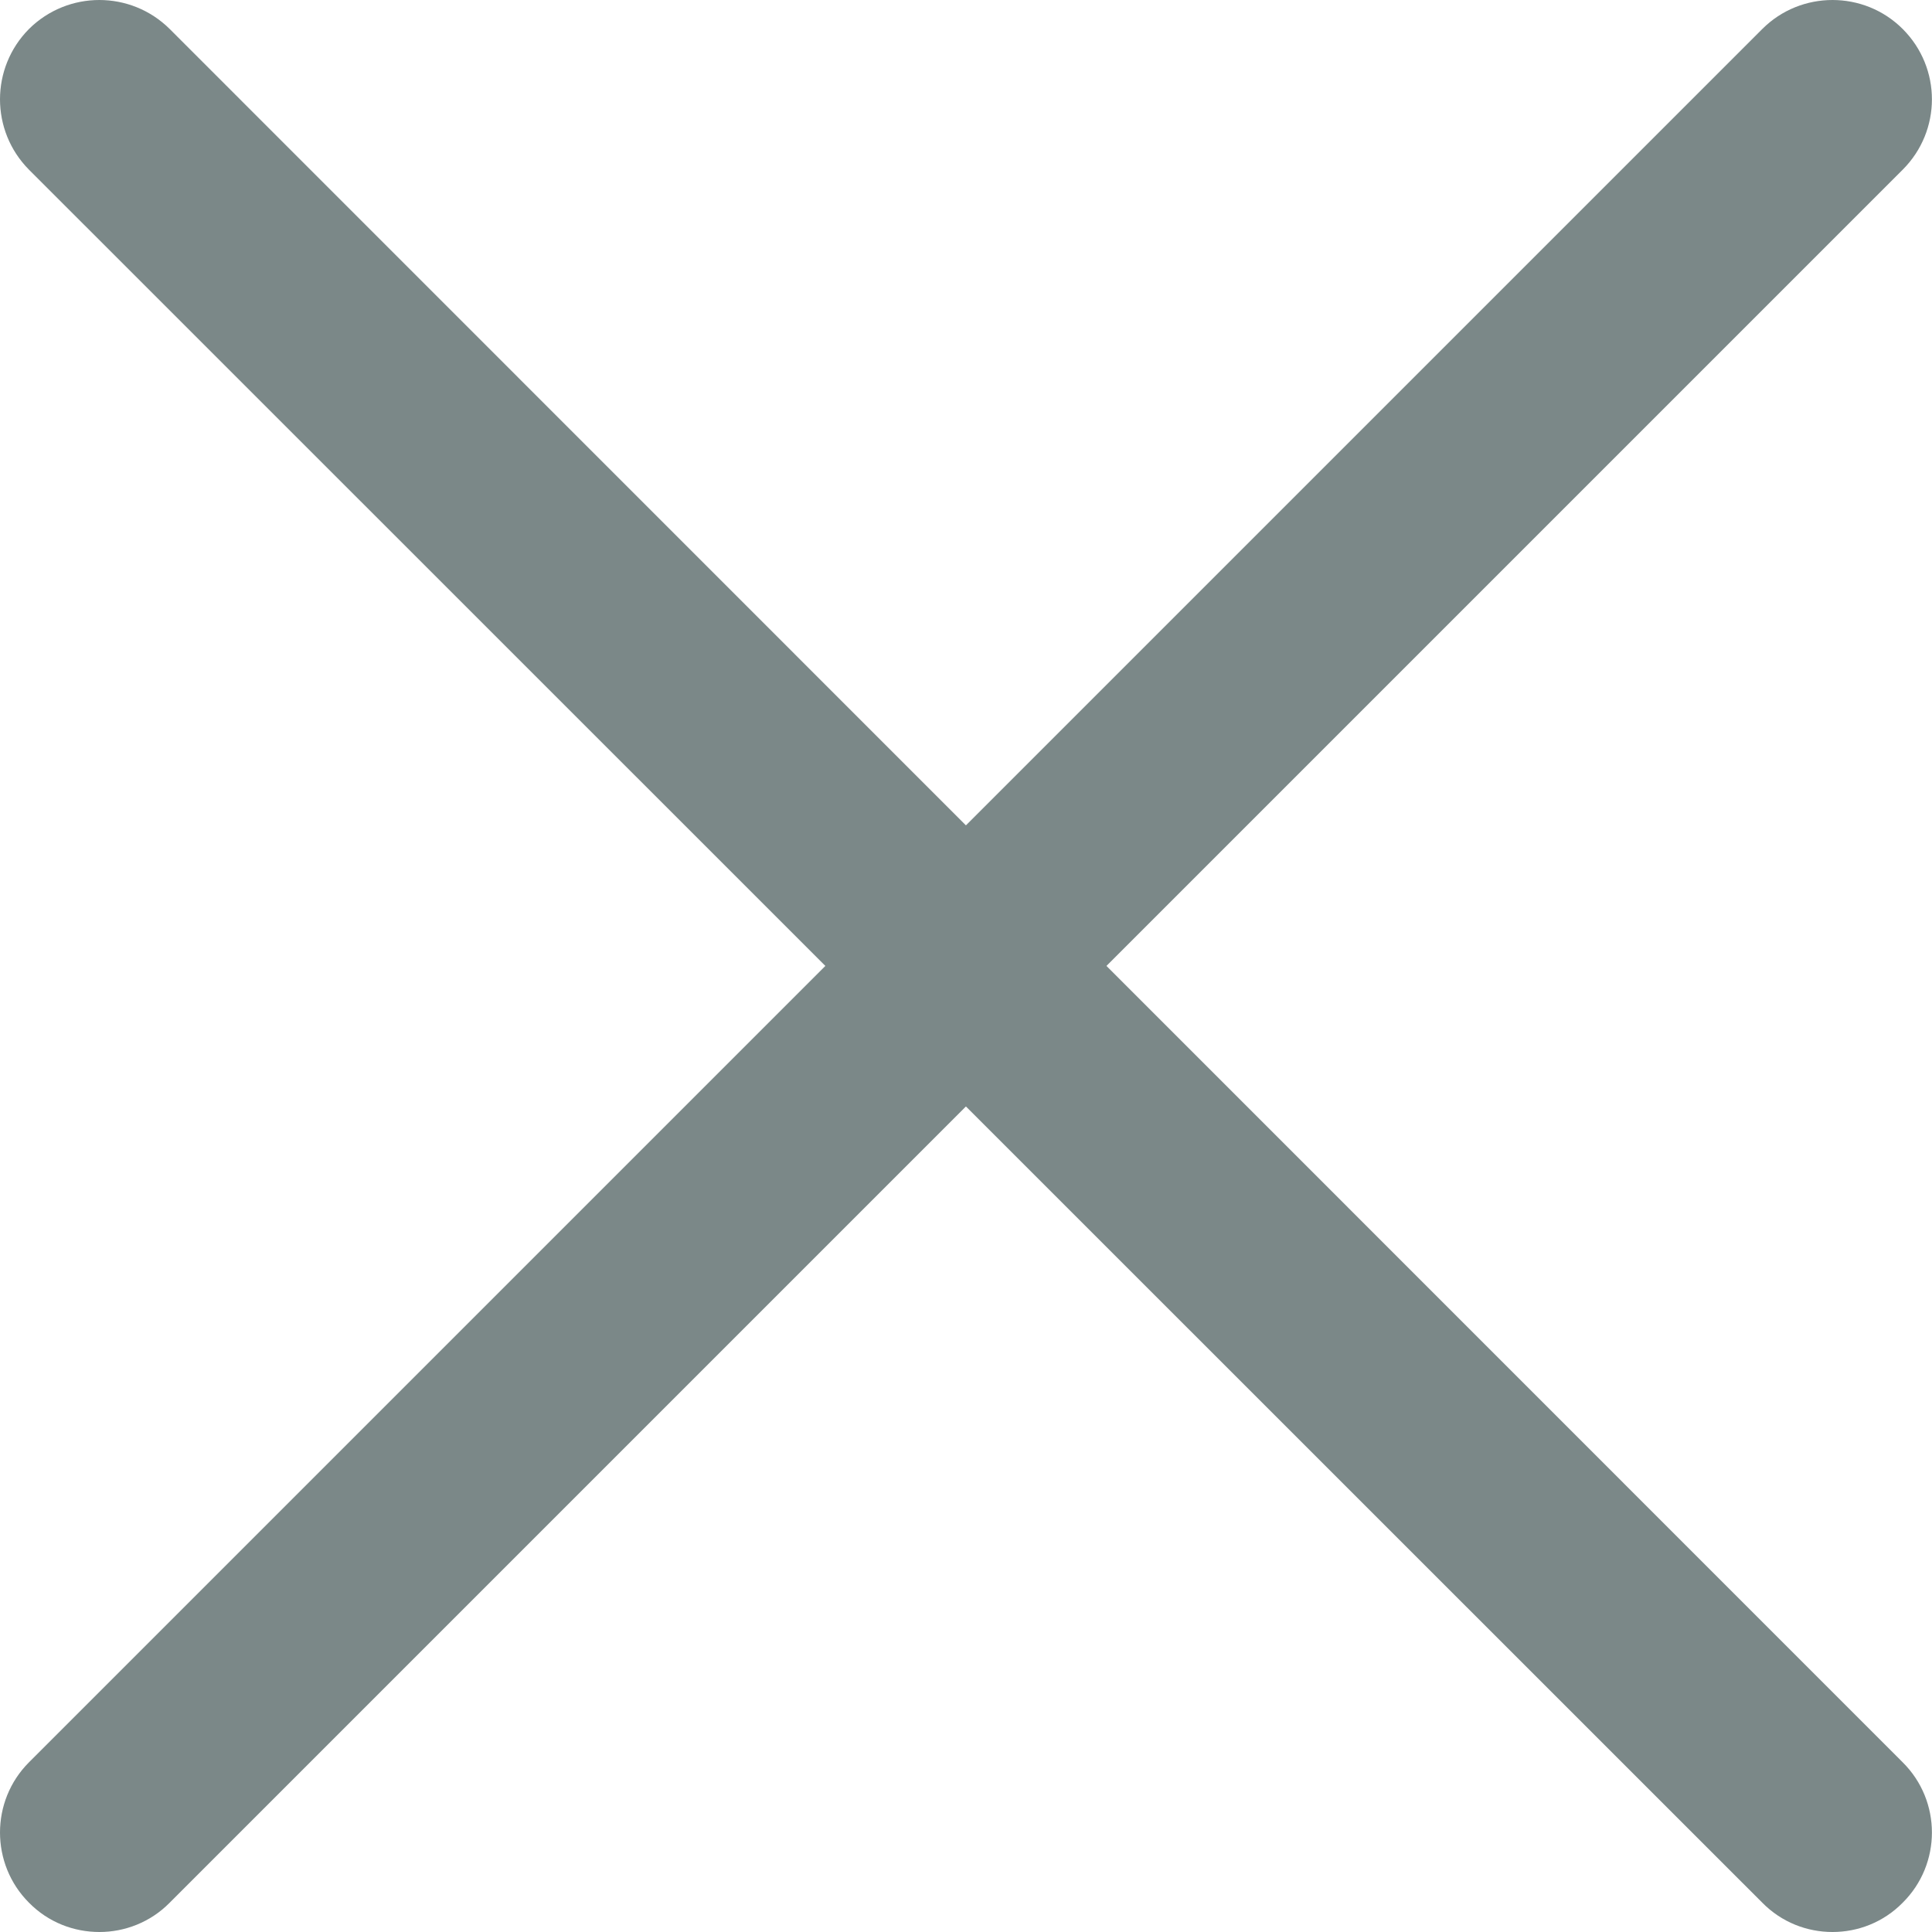
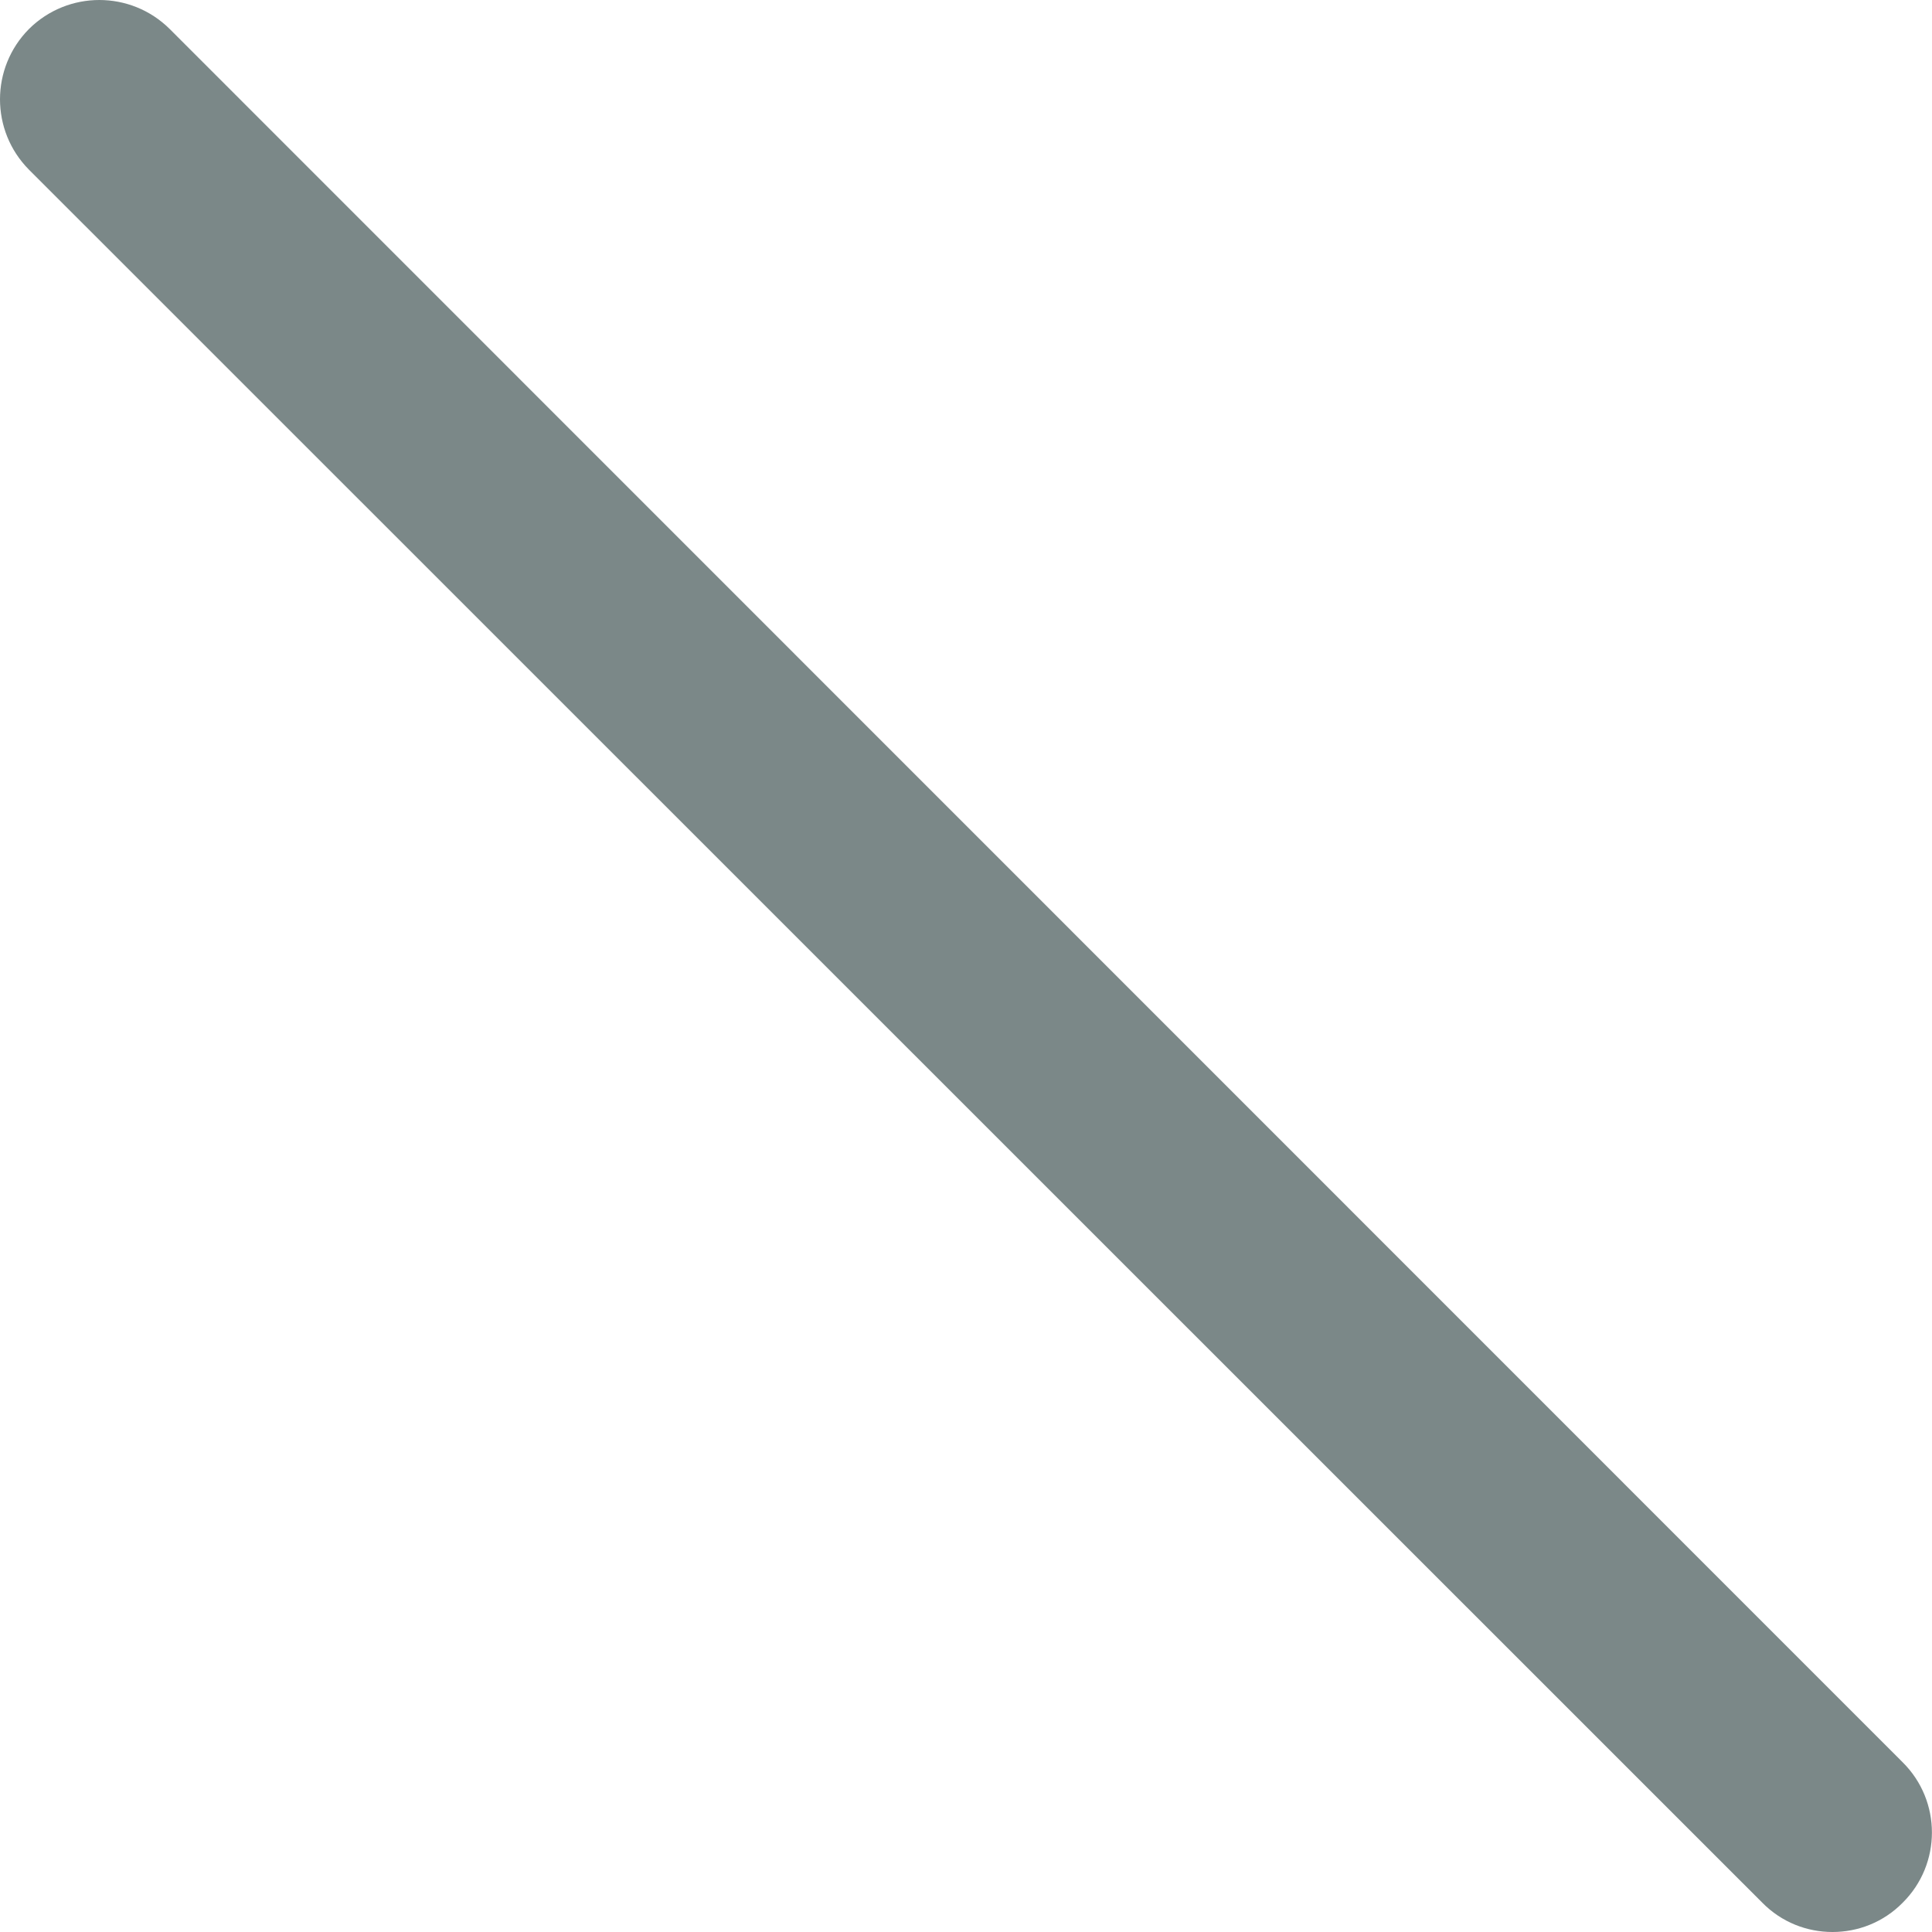
<svg xmlns="http://www.w3.org/2000/svg" width="6" height="6" viewBox="0 0 6 6" fill="none">
-   <path d="M0.309 6C0.229 6 0.15 5.97 0.09 5.909C-0.03 5.789 -0.03 5.593 0.09 5.473L5.473 0.09C5.593 -0.03 5.789 -0.03 5.909 0.09C6.03 0.211 6.03 0.406 5.909 0.527L0.527 5.909C0.467 5.97 0.387 6 0.309 6Z" fill="#7B8888" />
  <path d="M5.691 6C5.612 6 5.533 5.97 5.473 5.909L0.09 0.527C-0.03 0.406 -0.03 0.211 0.09 0.09C0.211 -0.03 0.406 -0.03 0.527 0.09L5.909 5.473C6.03 5.593 6.03 5.789 5.909 5.909C5.849 5.97 5.77 6 5.691 6Z" fill="#7B8888" />
</svg>